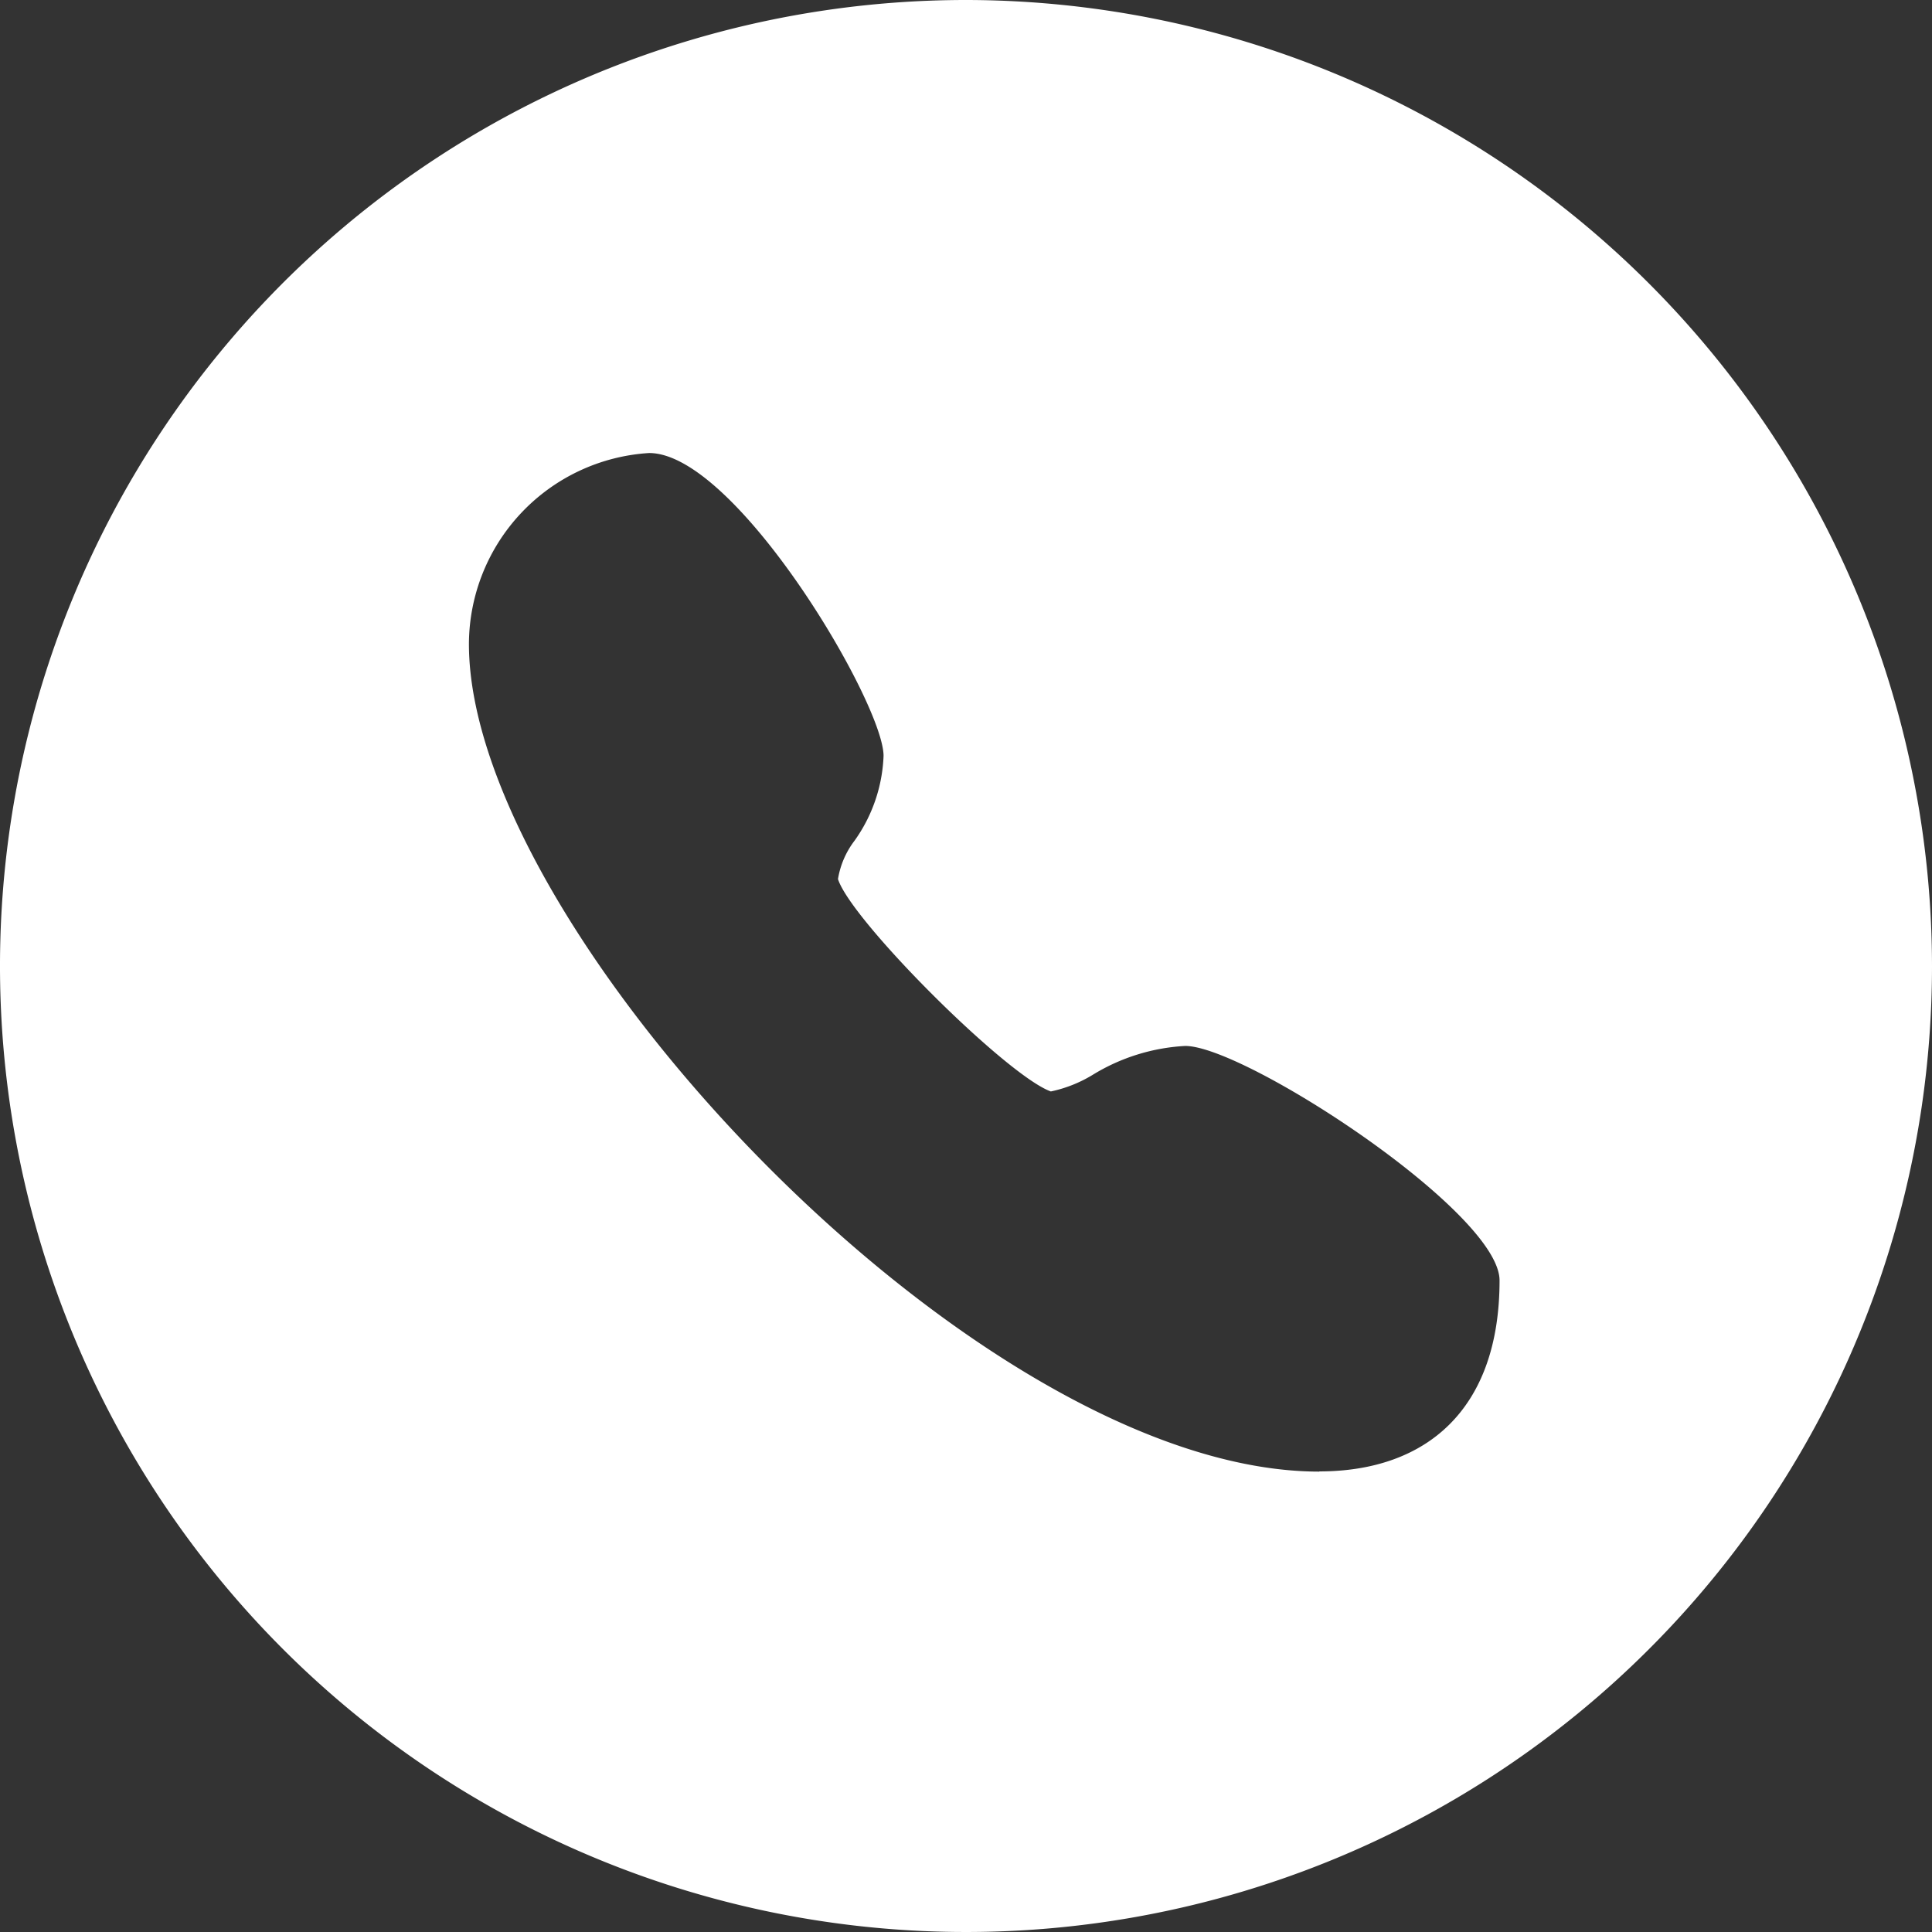
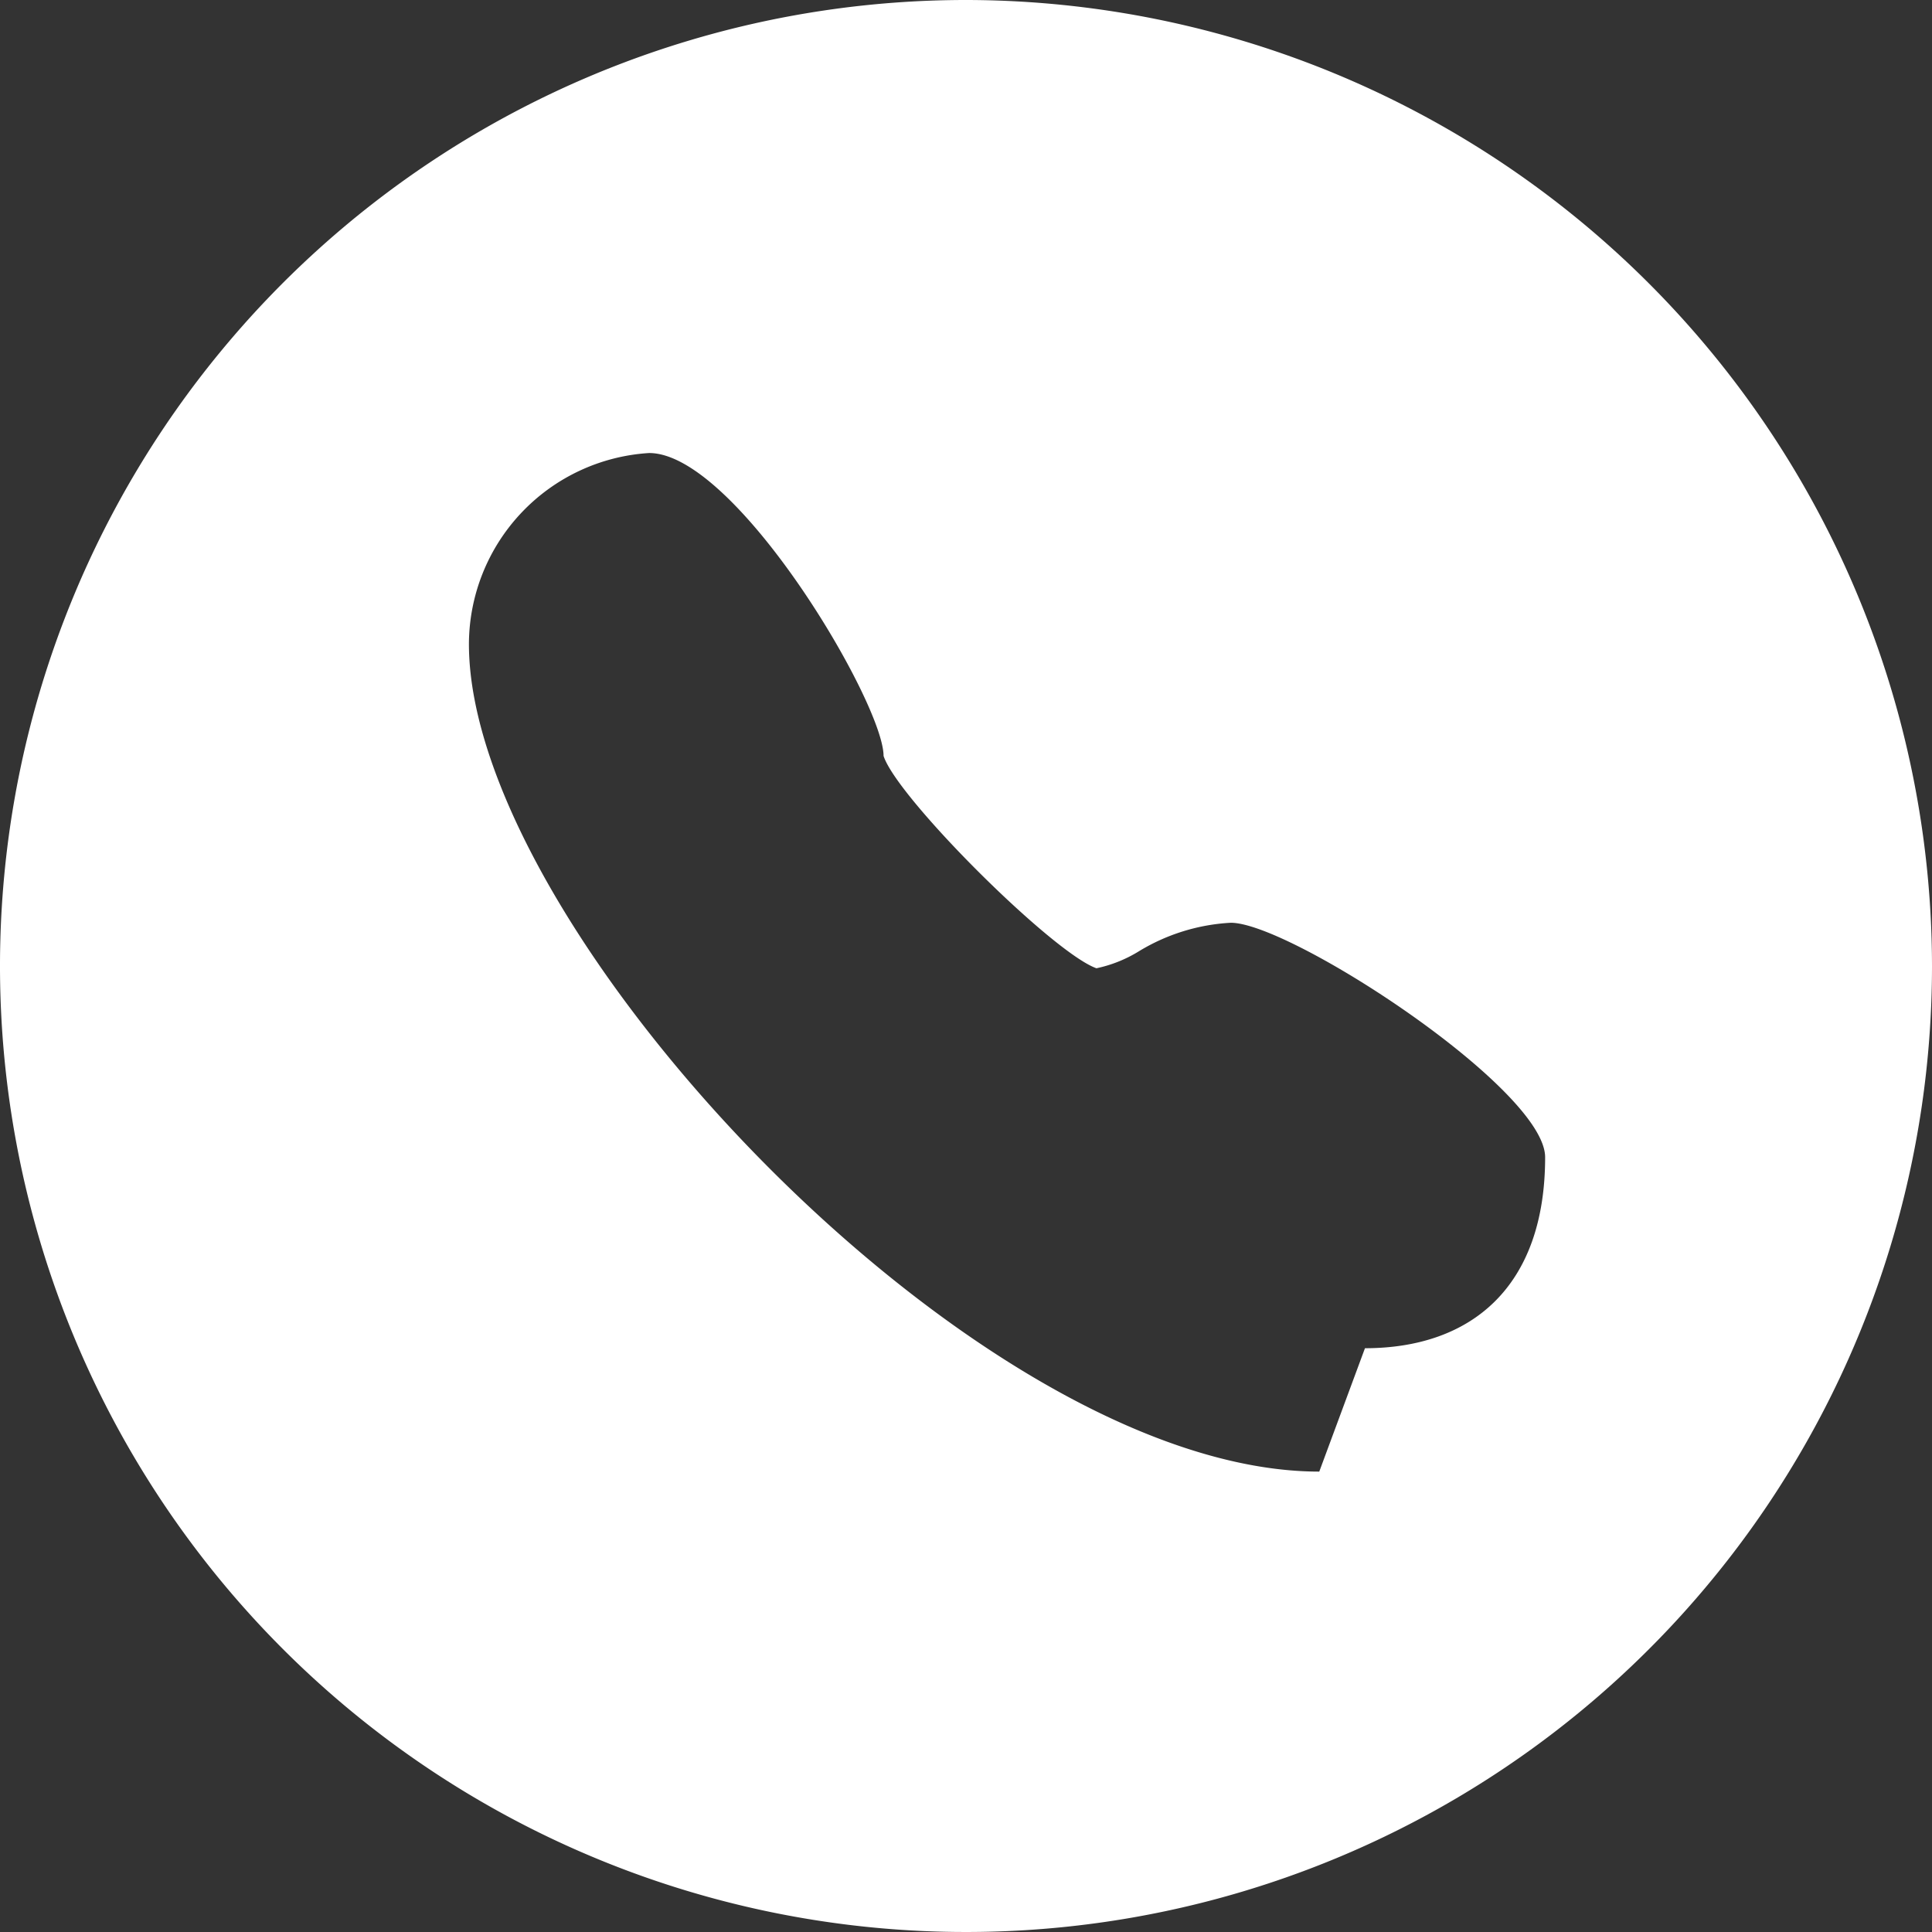
<svg xmlns="http://www.w3.org/2000/svg" width="50.314" height="50.314" viewBox="0 0 50.314 50.314">
  <rect x="0" y="0" width="50.314" height="50.314" fill="#333333" stroke="none" />
-   <path id="路径_6234" data-name="路径 6234" d="M45.993,26.226A25.157,25.157,0,1,0,71.15,51.383,25.185,25.185,0,0,0,45.993,26.226Zm9.2,38.324c-8.907,0-22.145-14.129-22.145-21.551a5,5,0,0,1,4.693-4.975c2.258,0,6.105,6.511,6.105,7.887a4.06,4.06,0,0,1-.755,2.208,2.238,2.238,0,0,0-.432,1c.346,1.083,4.4,5.125,5.544,5.531a3.466,3.466,0,0,0,1.1-.439,5.127,5.127,0,0,1,2.4-.746c1.551,0,8.185,4.327,8.185,6.106,0,3.382-1.927,4.974-4.692,4.974Z" transform="translate(-20.836 -26.226)" fill="#fff" />
+   <path id="路径_6234" data-name="路径 6234" d="M45.993,26.226A25.157,25.157,0,1,0,71.15,51.383,25.185,25.185,0,0,0,45.993,26.226Zm9.2,38.324c-8.907,0-22.145-14.129-22.145-21.551a5,5,0,0,1,4.693-4.975c2.258,0,6.105,6.511,6.105,7.887c.346,1.083,4.4,5.125,5.544,5.531a3.466,3.466,0,0,0,1.1-.439,5.127,5.127,0,0,1,2.4-.746c1.551,0,8.185,4.327,8.185,6.106,0,3.382-1.927,4.974-4.692,4.974Z" transform="translate(-20.836 -26.226)" fill="#fff" />
</svg>